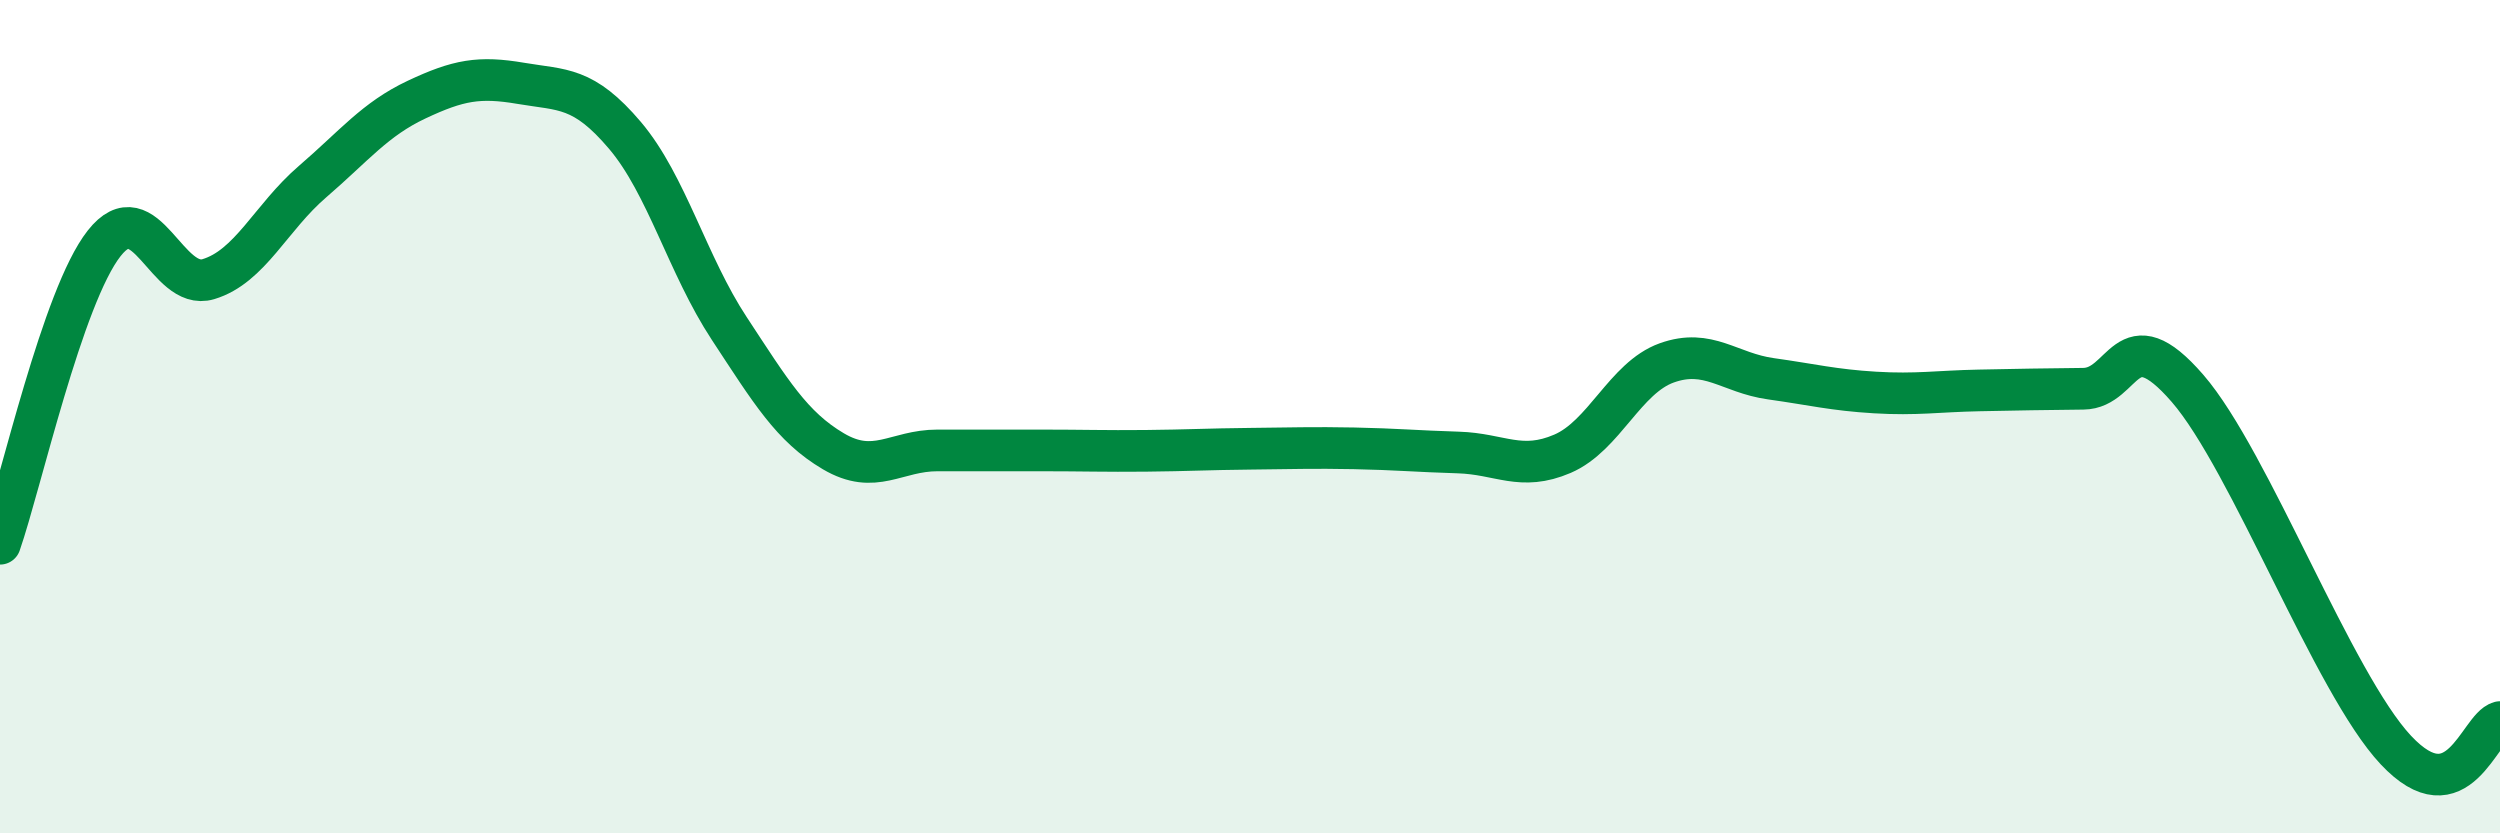
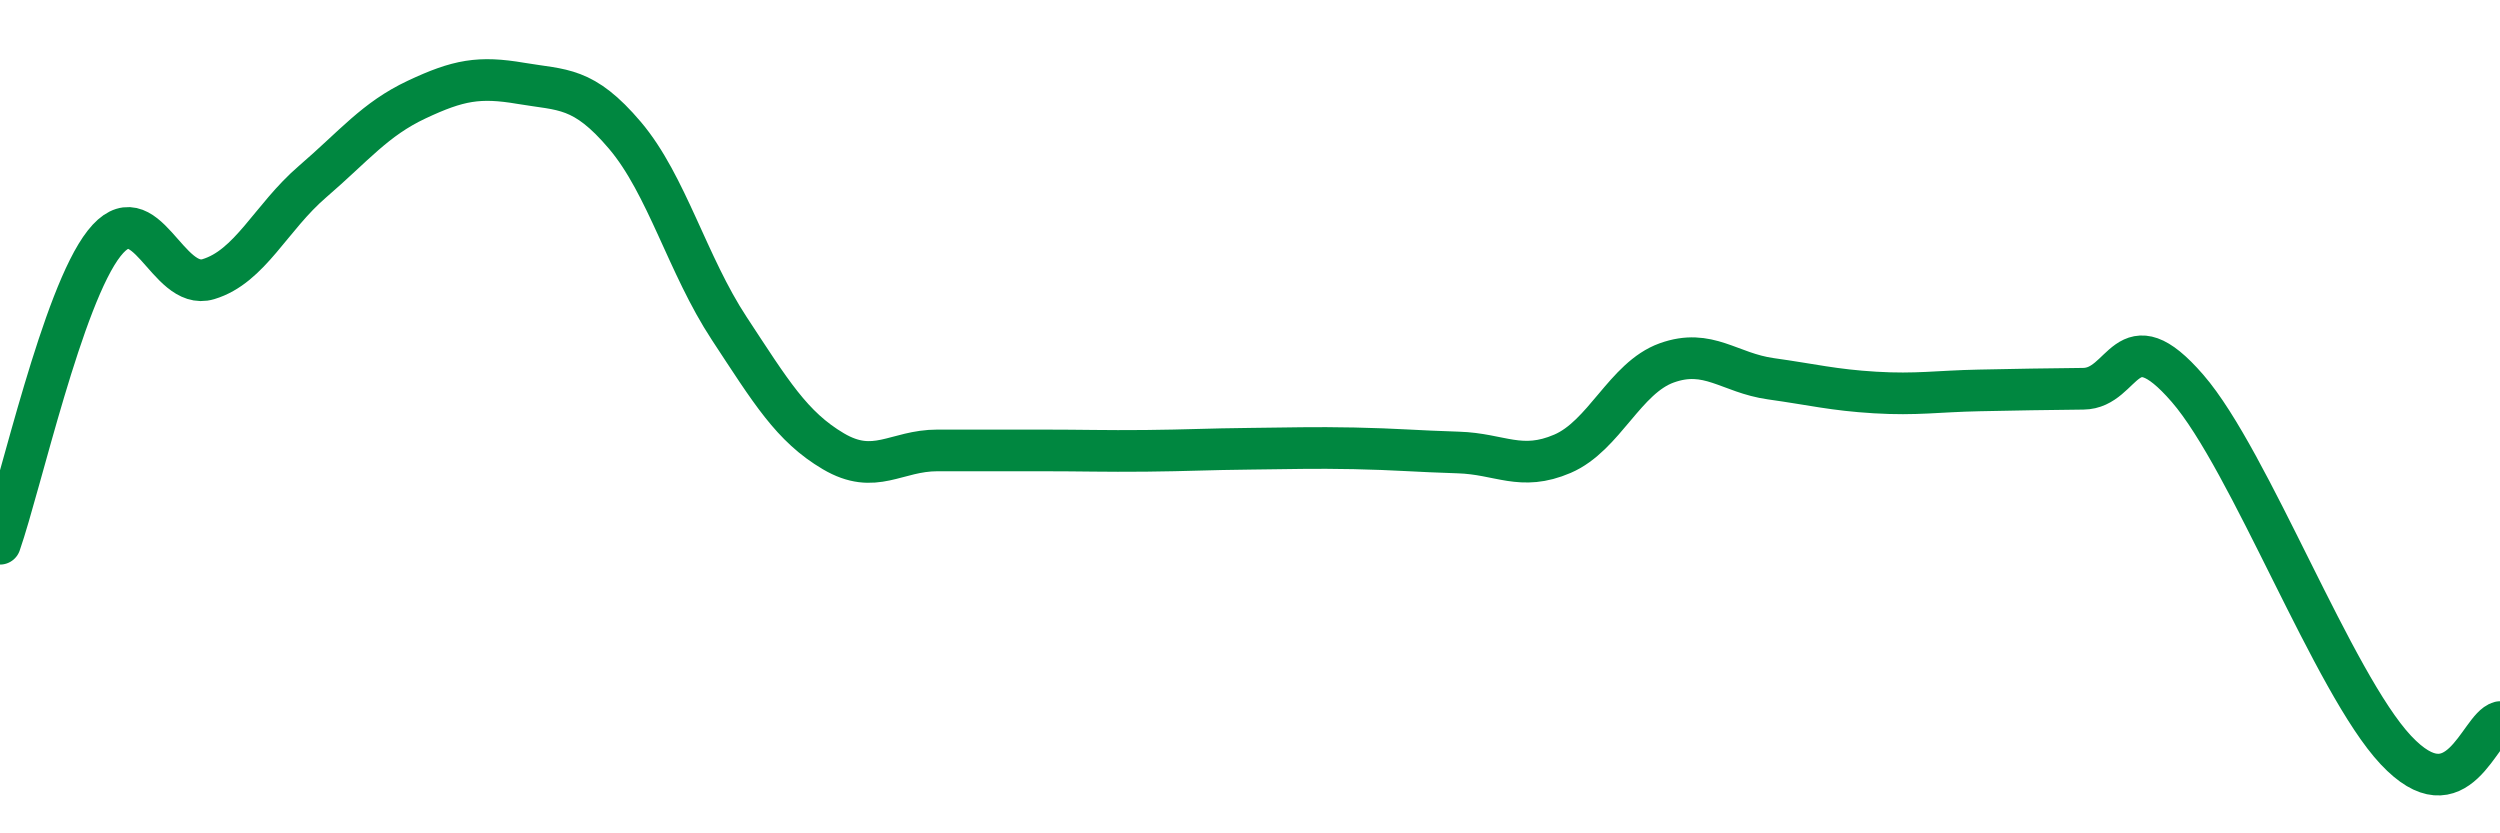
<svg xmlns="http://www.w3.org/2000/svg" width="60" height="20" viewBox="0 0 60 20">
-   <path d="M 0,13.05 C 0.5,11.61 1.5,7.11 2.5,5.84 C 3.5,4.57 4,7 5,6.7 C 6,6.4 6.5,5.22 7.5,4.36 C 8.5,3.5 9,2.86 10,2.39 C 11,1.92 11.5,1.83 12.5,2 C 13.5,2.17 14,2.07 15,3.25 C 16,4.43 16.5,6.36 17.5,7.88 C 18.5,9.4 19,10.24 20,10.83 C 21,11.42 21.5,10.81 22.5,10.81 C 23.5,10.81 24,10.81 25,10.81 C 26,10.81 26.5,10.83 27.5,10.82 C 28.5,10.81 29,10.78 30,10.77 C 31,10.76 31.5,10.74 32.5,10.76 C 33.5,10.78 34,10.83 35,10.86 C 36,10.89 36.5,11.32 37.5,10.89 C 38.5,10.46 39,9.07 40,8.71 C 41,8.35 41.5,8.95 42.5,9.09 C 43.5,9.23 44,9.36 45,9.42 C 46,9.48 46.5,9.39 47.5,9.37 C 48.5,9.35 49,9.34 50,9.33 C 51,9.32 51,7.59 52.5,9.32 C 54,11.05 56,16.4 57.5,18 C 59,19.6 59.5,17.46 60,17.33L60 20L0 20Z" fill="#008740" opacity="0.1" stroke-linecap="round" stroke-linejoin="round" />
  <path d="M 0,13.05 C 0.5,11.61 1.5,7.11 2.5,5.84 C 3.5,4.57 4,7 5,6.7 C 6,6.4 6.5,5.22 7.5,4.36 C 8.5,3.5 9,2.86 10,2.39 C 11,1.92 11.5,1.83 12.5,2 C 13.5,2.17 14,2.07 15,3.25 C 16,4.43 16.5,6.36 17.5,7.88 C 18.5,9.4 19,10.24 20,10.83 C 21,11.42 21.5,10.81 22.5,10.81 C 23.5,10.81 24,10.81 25,10.81 C 26,10.81 26.5,10.83 27.5,10.82 C 28.5,10.81 29,10.78 30,10.77 C 31,10.76 31.5,10.74 32.5,10.76 C 33.5,10.78 34,10.83 35,10.86 C 36,10.89 36.5,11.32 37.5,10.89 C 38.5,10.46 39,9.07 40,8.71 C 41,8.35 41.5,8.95 42.5,9.09 C 43.5,9.23 44,9.36 45,9.42 C 46,9.48 46.5,9.39 47.5,9.37 C 48.5,9.35 49,9.34 50,9.33 C 51,9.32 51,7.59 52.5,9.32 C 54,11.05 56,16.4 57.5,18 C 59,19.6 59.5,17.46 60,17.33" stroke="#008740" stroke-width="1" fill="none" stroke-linecap="round" stroke-linejoin="round" />
</svg>